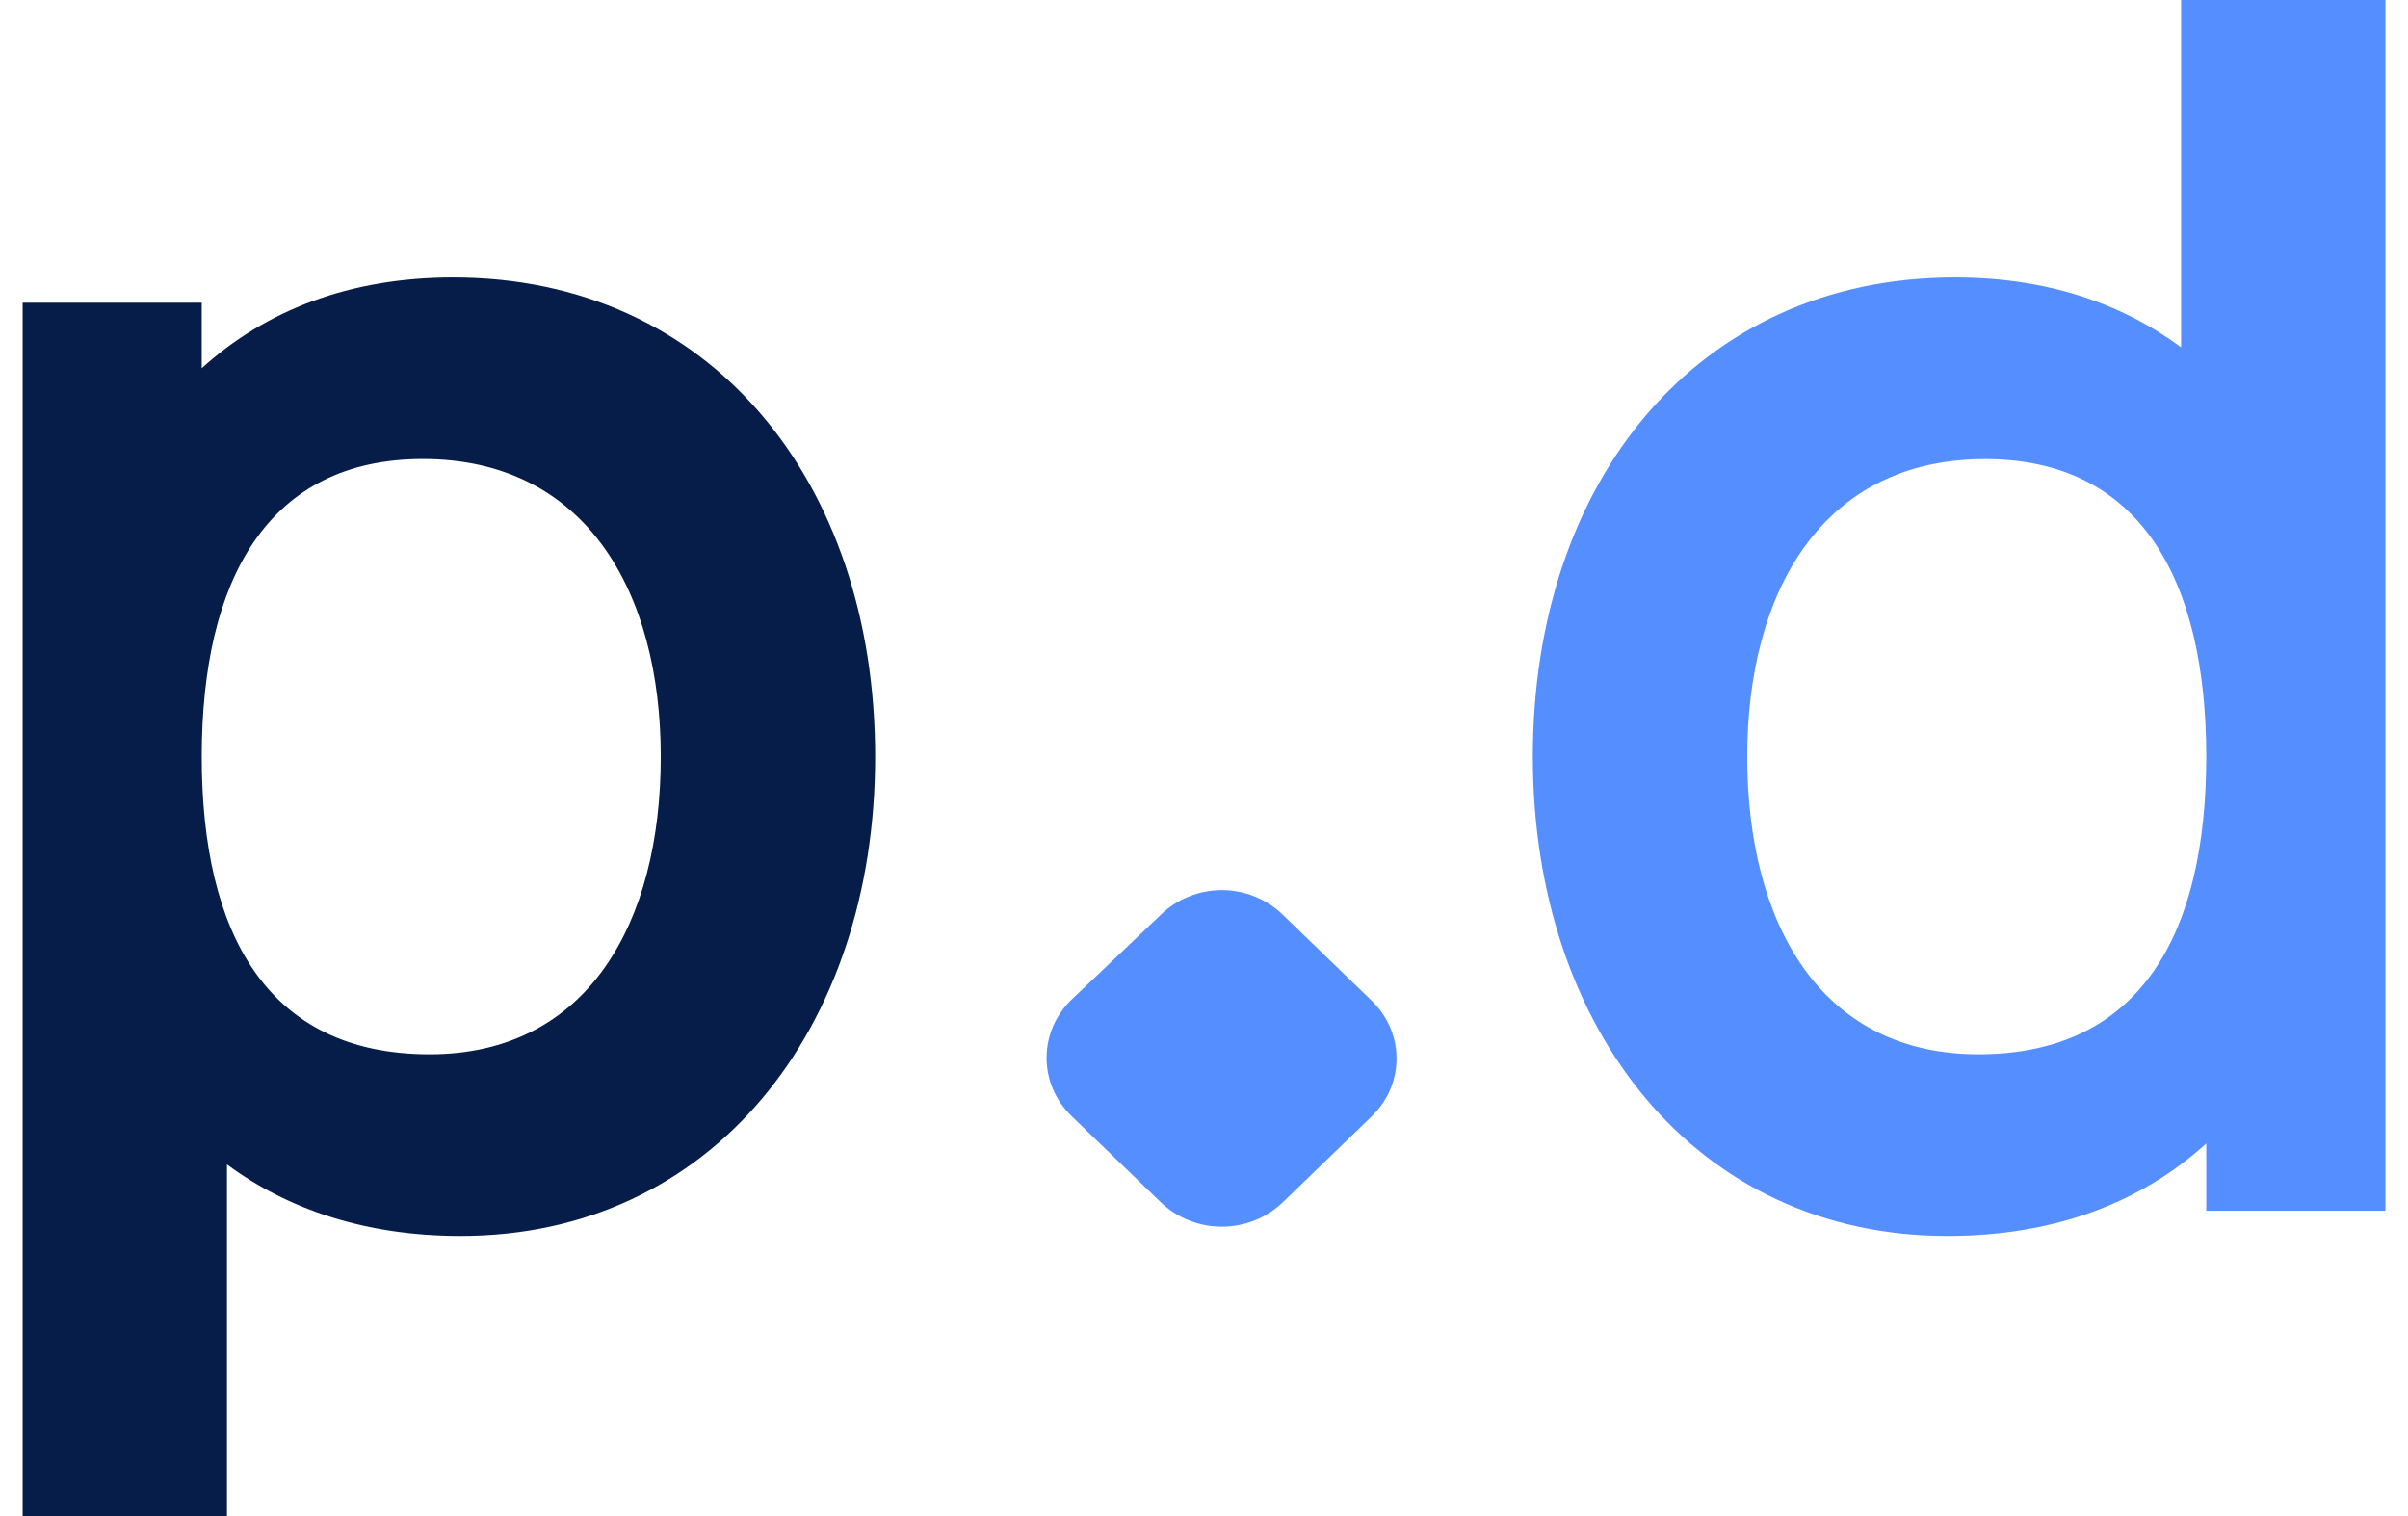
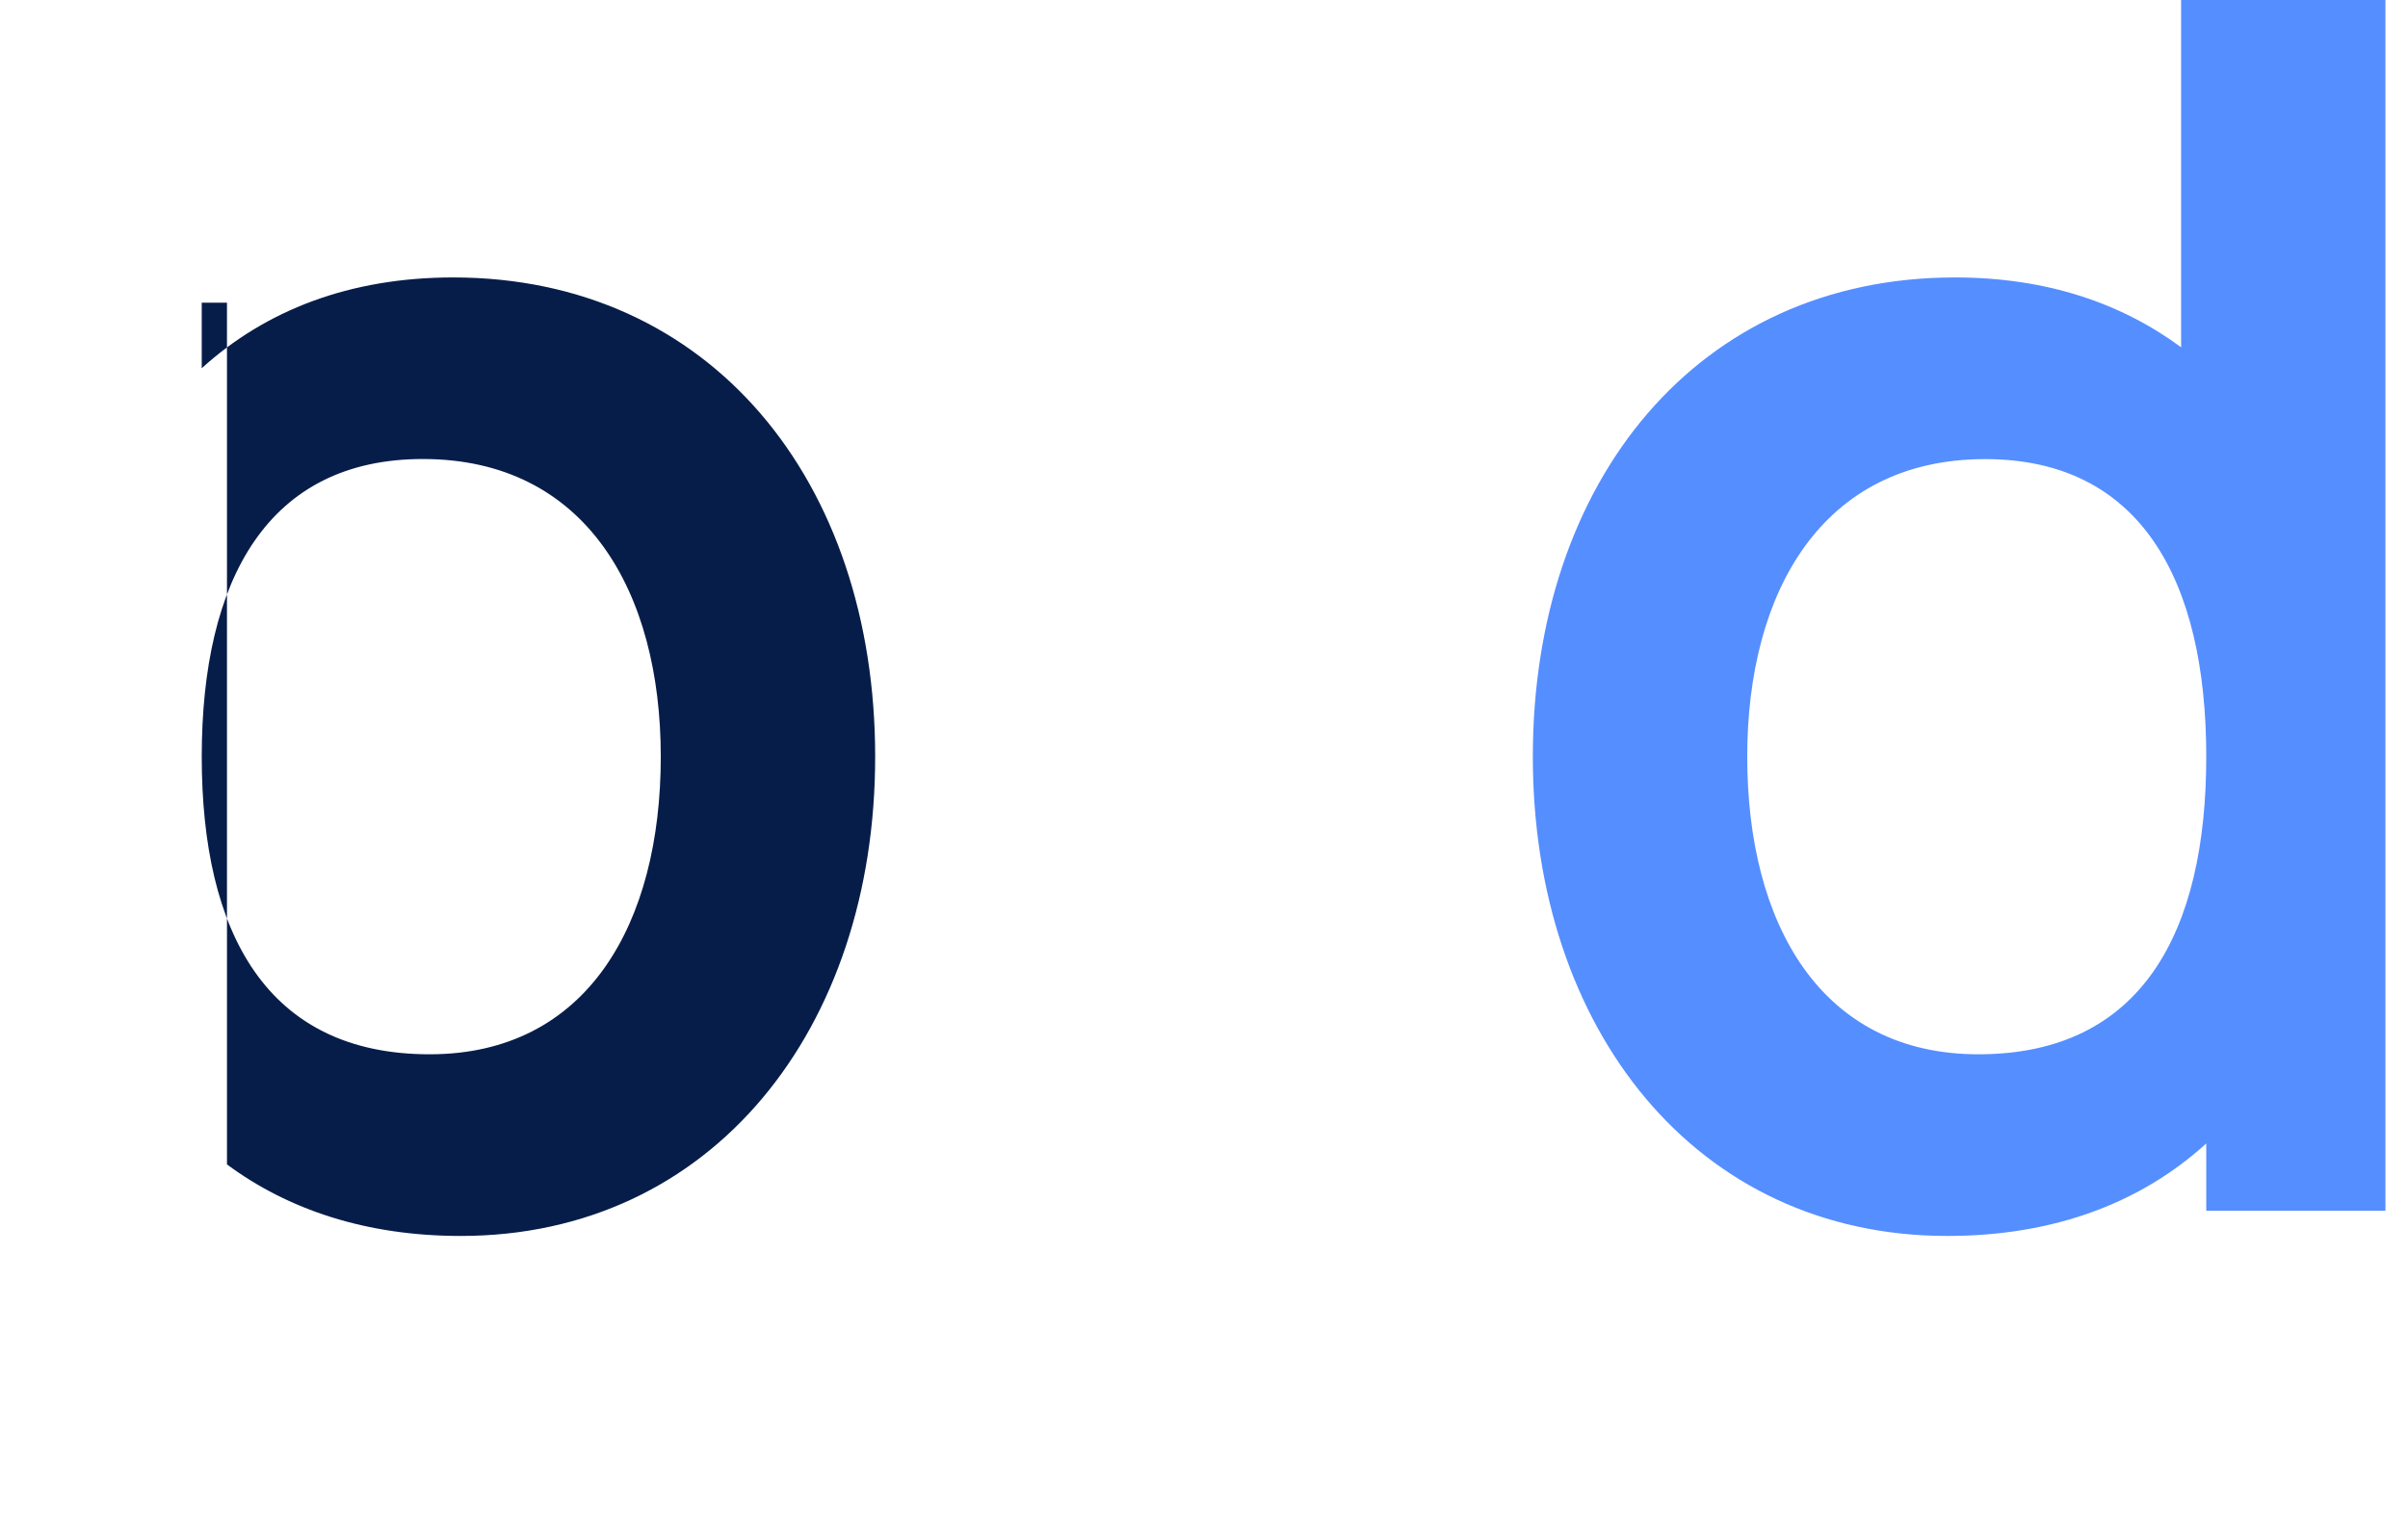
<svg xmlns="http://www.w3.org/2000/svg" width="27" height="17" viewBox="0 0 27 17" fill="none">
  <path d="M24.456 3.894V0H26.747V13.576H24.738V12.822C24.012 13.482 23.041 13.859 21.835 13.859C19.016 13.859 17.187 11.54 17.187 8.485C17.187 5.393 19.035 3.111 21.919 3.111C22.938 3.111 23.777 3.394 24.456 3.894ZM22.183 11.822C24.012 11.822 24.738 10.455 24.738 8.485C24.738 6.496 23.994 5.148 22.259 5.148C20.43 5.148 19.591 6.637 19.591 8.485C19.591 10.352 20.411 11.822 22.183 11.822Z" fill="#558EFF" />
-   <path d="M5.081 3.111C7.965 3.111 9.813 5.393 9.813 8.485C9.813 11.539 7.984 13.859 5.165 13.859C4.109 13.859 3.233 13.566 2.545 13.057V17H0.254V3.394H2.262V4.129C2.978 3.479 3.921 3.111 5.081 3.111ZM4.817 11.822C6.589 11.822 7.409 10.351 7.409 8.485C7.409 6.637 6.57 5.147 4.741 5.147C3.006 5.147 2.262 6.496 2.262 8.485C2.262 10.455 2.988 11.822 4.817 11.822Z" fill="#071D49" />
-   <path d="M13.02 13.486C13.201 13.658 13.445 13.755 13.699 13.755C13.954 13.755 14.198 13.658 14.379 13.486L15.377 12.521C15.466 12.436 15.537 12.335 15.586 12.223C15.634 12.111 15.659 11.991 15.659 11.87C15.659 11.748 15.634 11.629 15.586 11.517C15.537 11.405 15.466 11.303 15.377 11.218L14.379 10.253C14.29 10.167 14.184 10.099 14.067 10.052C13.951 10.005 13.826 9.981 13.699 9.981C13.573 9.981 13.448 10.005 13.332 10.052C13.215 10.099 13.109 10.167 13.02 10.253L12.014 11.21C11.835 11.383 11.735 11.618 11.735 11.862C11.735 12.106 11.835 12.34 12.014 12.514L13.02 13.486Z" fill="#558EFF" />
+   <path d="M5.081 3.111C7.965 3.111 9.813 5.393 9.813 8.485C9.813 11.539 7.984 13.859 5.165 13.859C4.109 13.859 3.233 13.566 2.545 13.057V17V3.394H2.262V4.129C2.978 3.479 3.921 3.111 5.081 3.111ZM4.817 11.822C6.589 11.822 7.409 10.351 7.409 8.485C7.409 6.637 6.57 5.147 4.741 5.147C3.006 5.147 2.262 6.496 2.262 8.485C2.262 10.455 2.988 11.822 4.817 11.822Z" fill="#071D49" />
</svg>